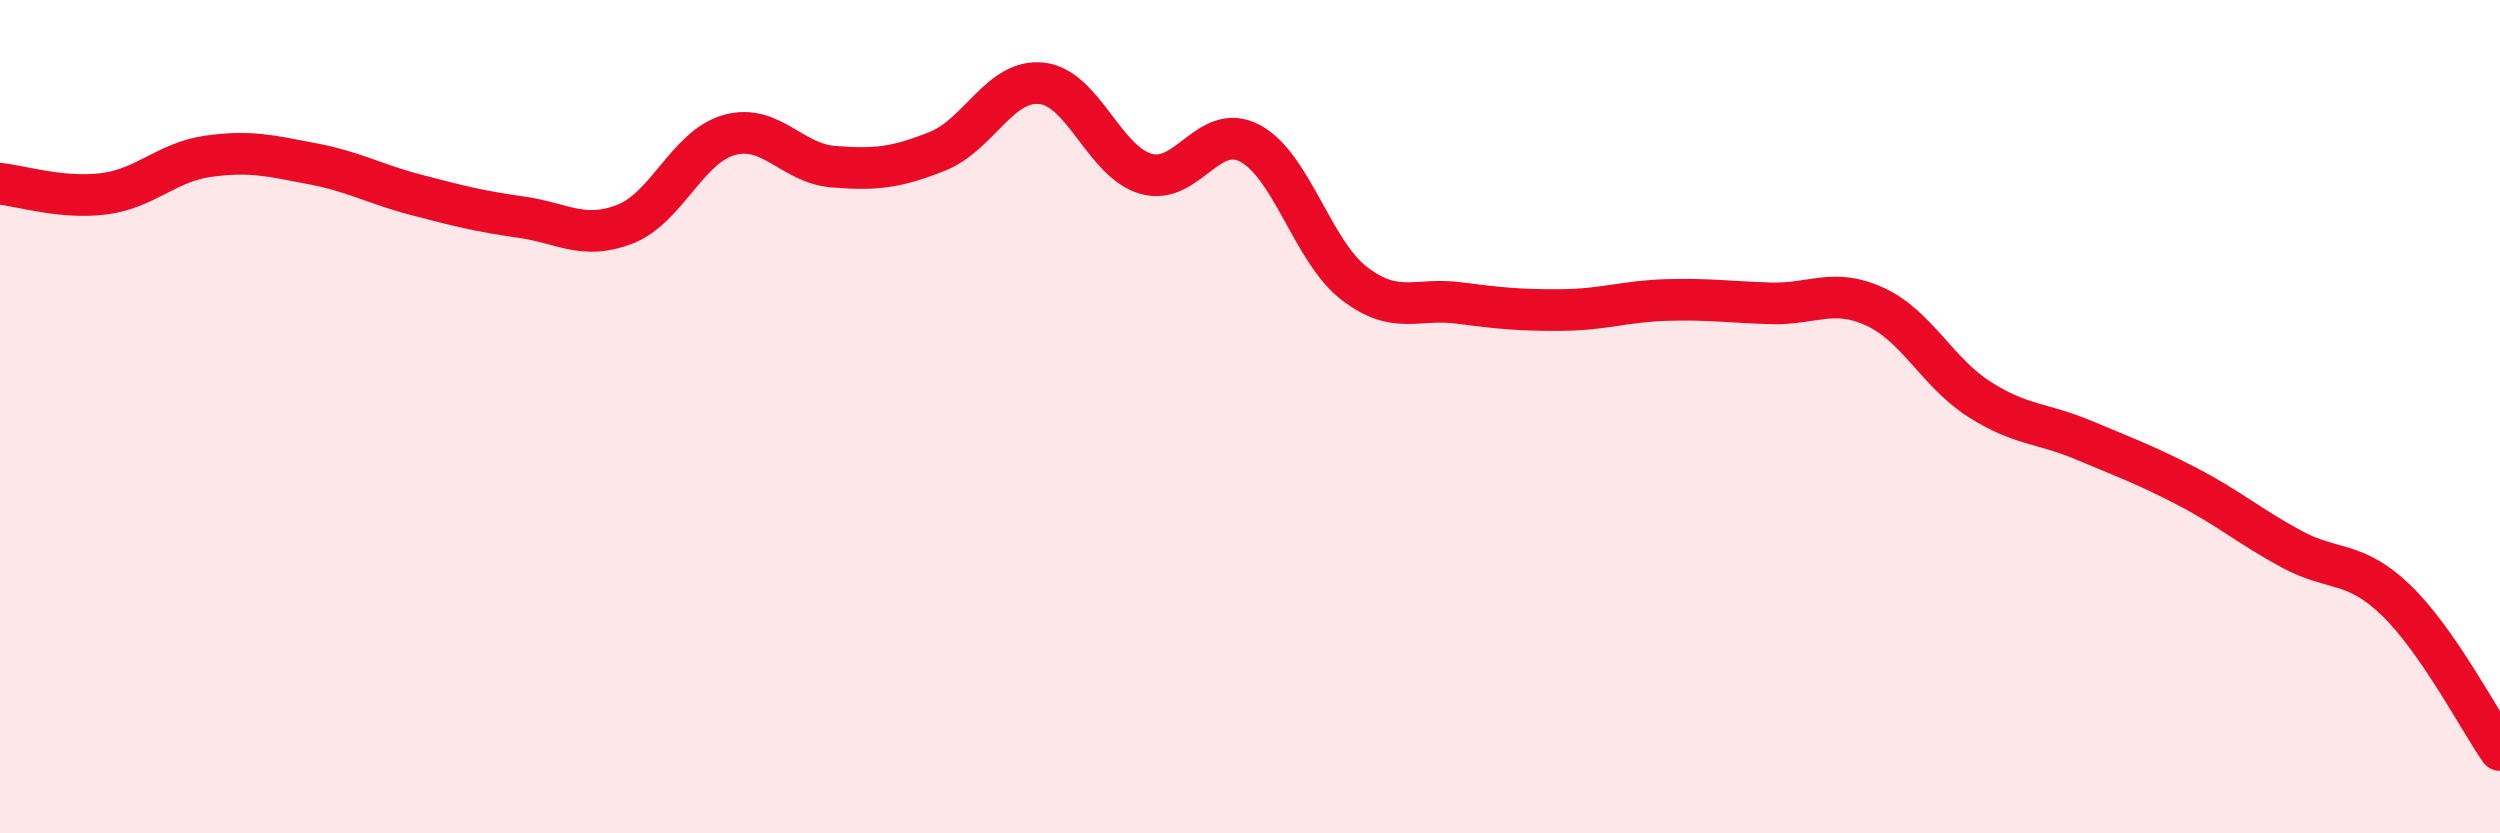
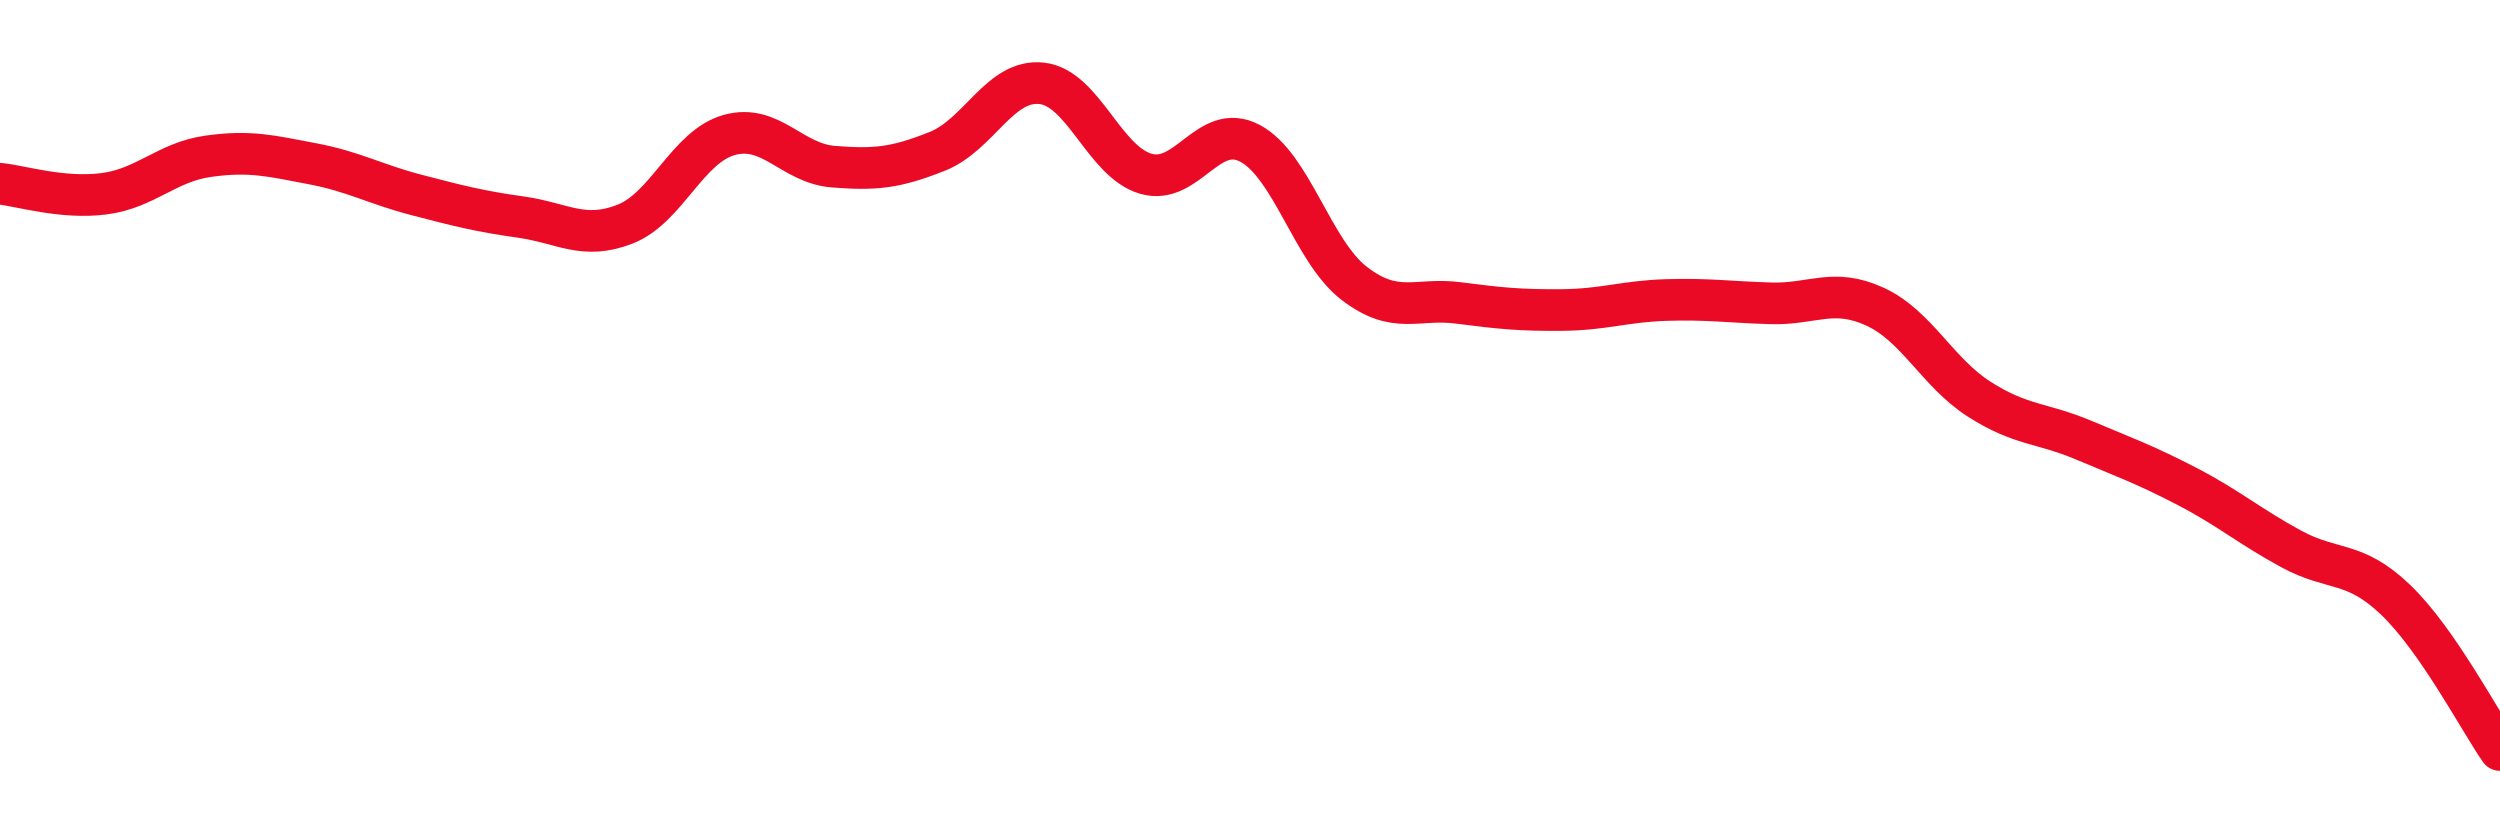
<svg xmlns="http://www.w3.org/2000/svg" width="60" height="20" viewBox="0 0 60 20">
-   <path d="M 0,4.41 C 0.5,4.46 1.5,4.78 2.5,4.65 C 3.5,4.52 4,3.89 5,3.75 C 6,3.61 6.5,3.74 7.5,3.93 C 8.5,4.12 9,4.42 10,4.68 C 11,4.94 11.5,5.07 12.5,5.21 C 13.5,5.35 14,5.77 15,5.38 C 16,4.99 16.5,3.52 17.5,3.24 C 18.5,2.96 19,3.92 20,4 C 21,4.08 21.5,4.03 22.5,3.63 C 23.5,3.23 24,1.89 25,2 C 26,2.11 26.5,3.88 27.5,4.17 C 28.5,4.46 29,2.91 30,3.44 C 31,3.97 31.5,6.03 32.5,6.8 C 33.5,7.57 34,7.14 35,7.27 C 36,7.4 36.5,7.45 37.5,7.44 C 38.5,7.43 39,7.23 40,7.2 C 41,7.17 41.5,7.25 42.5,7.28 C 43.5,7.31 44,6.9 45,7.36 C 46,7.82 46.5,8.94 47.5,9.58 C 48.5,10.22 49,10.14 50,10.56 C 51,10.98 51.5,11.16 52.5,11.68 C 53.5,12.2 54,12.64 55,13.18 C 56,13.72 56.5,13.44 57.5,14.4 C 58.5,15.36 59.5,17.28 60,18L60 20L0 20Z" fill="#EB0A25" opacity="0.1" stroke-linecap="round" stroke-linejoin="round" />
  <path d="M 0,4.41 C 0.5,4.46 1.5,4.78 2.5,4.65 C 3.5,4.52 4,3.89 5,3.75 C 6,3.61 6.5,3.74 7.5,3.93 C 8.5,4.12 9,4.42 10,4.68 C 11,4.94 11.5,5.07 12.5,5.21 C 13.5,5.35 14,5.77 15,5.38 C 16,4.99 16.5,3.52 17.5,3.24 C 18.5,2.96 19,3.92 20,4 C 21,4.08 21.5,4.03 22.5,3.63 C 23.5,3.23 24,1.89 25,2 C 26,2.11 26.5,3.88 27.5,4.17 C 28.5,4.46 29,2.91 30,3.44 C 31,3.97 31.5,6.03 32.5,6.8 C 33.5,7.57 34,7.14 35,7.27 C 36,7.4 36.5,7.45 37.5,7.44 C 38.5,7.43 39,7.23 40,7.2 C 41,7.17 41.5,7.25 42.5,7.28 C 43.5,7.31 44,6.9 45,7.36 C 46,7.82 46.5,8.94 47.5,9.58 C 48.5,10.22 49,10.14 50,10.56 C 51,10.98 51.5,11.16 52.5,11.68 C 53.5,12.2 54,12.64 55,13.18 C 56,13.72 56.5,13.44 57.5,14.4 C 58.5,15.36 59.5,17.28 60,18" stroke="#EB0A25" stroke-width="1" fill="none" stroke-linecap="round" stroke-linejoin="round" />
</svg>